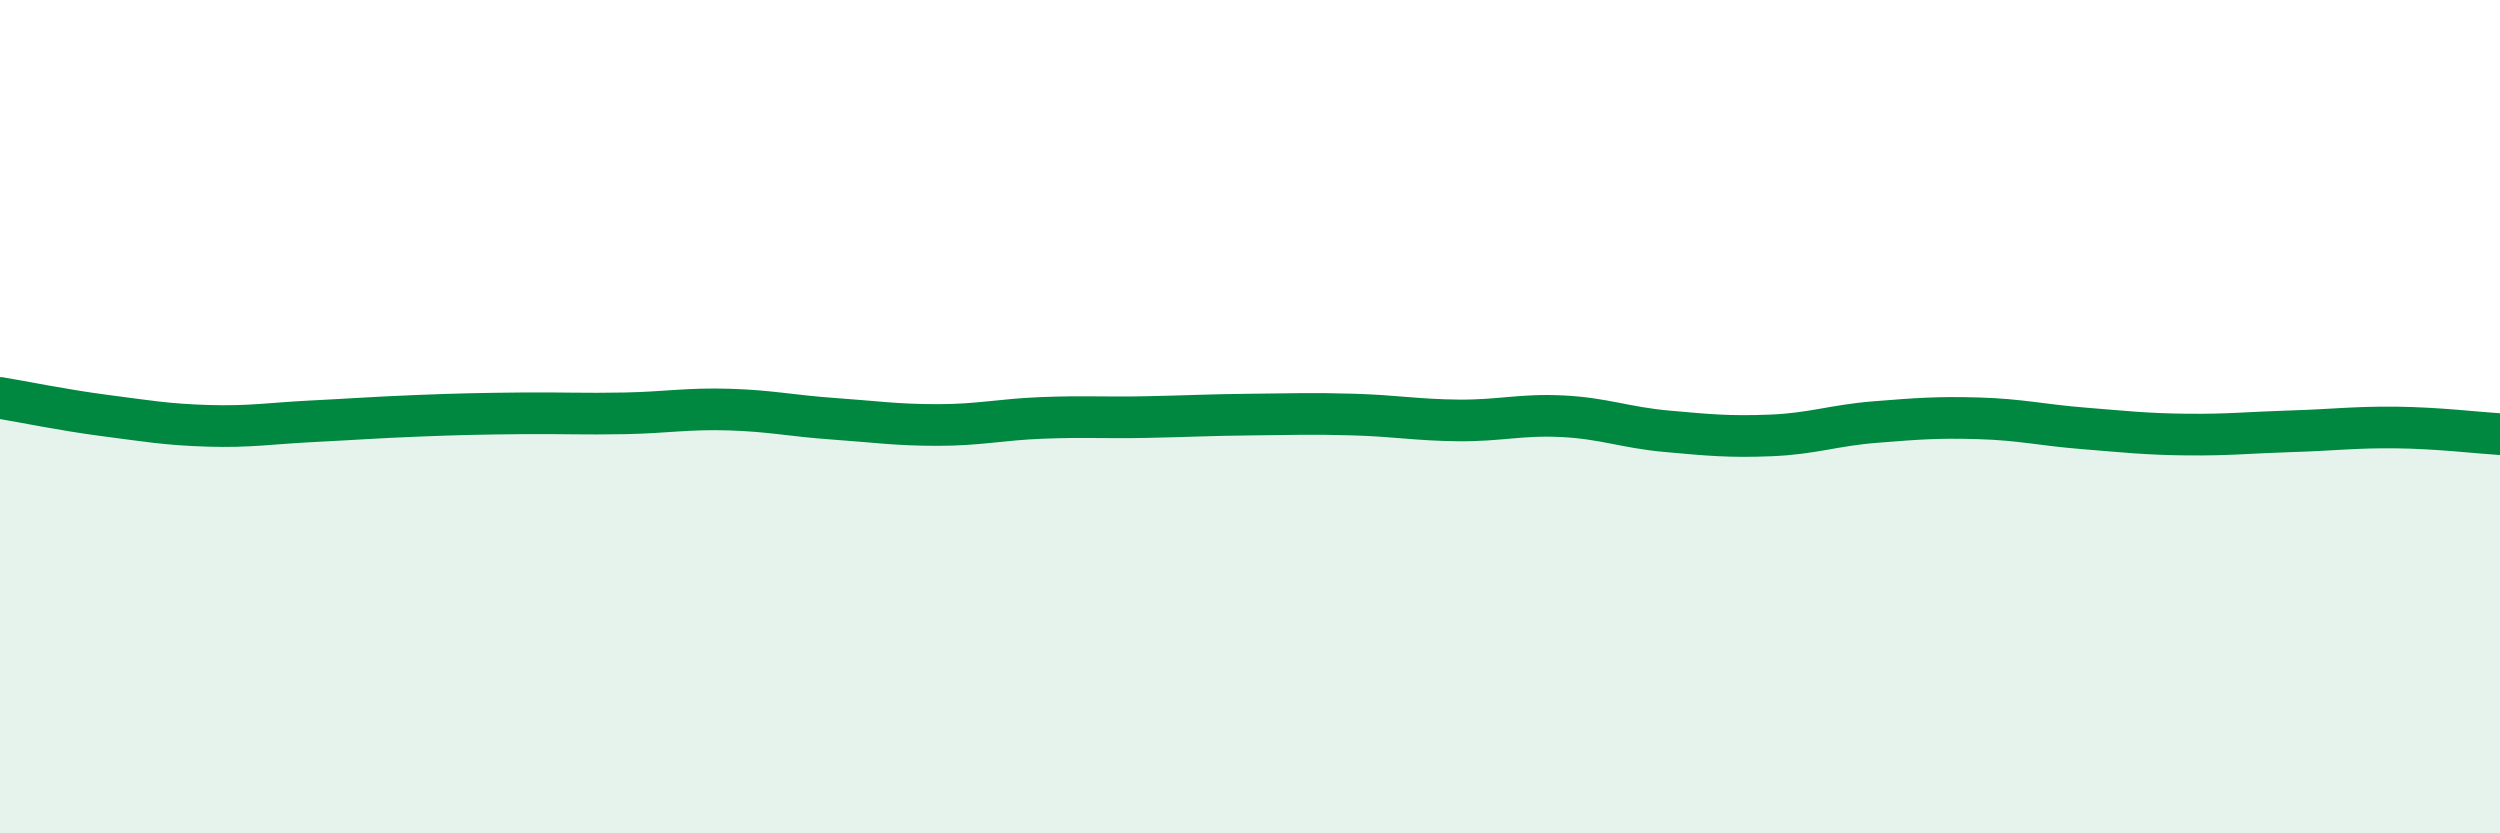
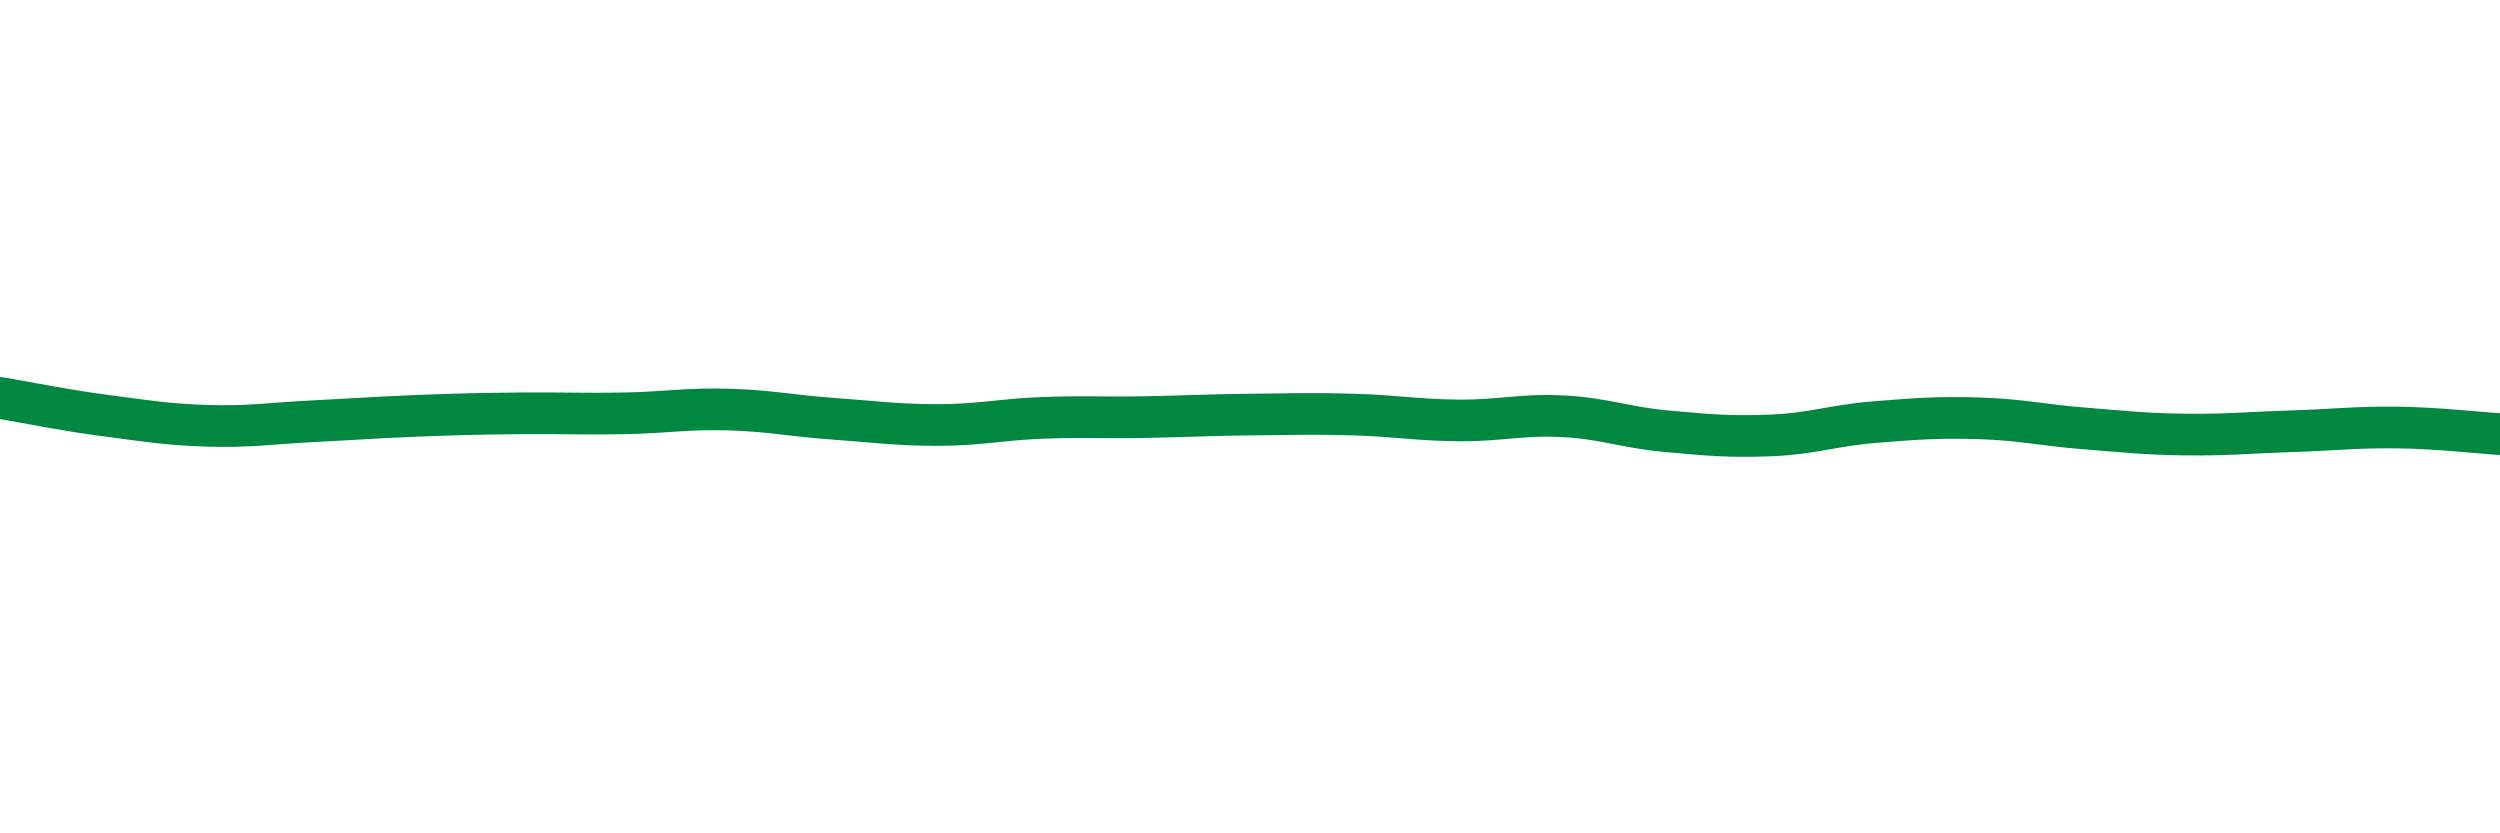
<svg xmlns="http://www.w3.org/2000/svg" width="60" height="20" viewBox="0 0 60 20">
-   <path d="M 0,9.55 C 0.5,9.63 1.5,9.84 2.5,9.97 C 3.5,10.1 4,10.19 5,10.22 C 6,10.25 6.5,10.16 7.5,10.11 C 8.5,10.06 9,10.02 10,9.98 C 11,9.94 11.5,9.93 12.5,9.92 C 13.5,9.91 14,9.94 15,9.92 C 16,9.9 16.5,9.8 17.5,9.83 C 18.5,9.86 19,9.98 20,10.05 C 21,10.12 21.5,10.2 22.5,10.2 C 23.5,10.2 24,10.07 25,10.03 C 26,9.99 26.5,10.03 27.5,10.01 C 28.5,9.99 29,9.96 30,9.95 C 31,9.94 31.5,9.92 32.5,9.95 C 33.5,9.98 34,10.08 35,10.09 C 36,10.1 36.5,9.94 37.5,9.99 C 38.5,10.04 39,10.26 40,10.35 C 41,10.44 41.5,10.49 42.5,10.45 C 43.5,10.41 44,10.21 45,10.13 C 46,10.05 46.5,10.01 47.5,10.04 C 48.5,10.07 49,10.2 50,10.28 C 51,10.36 51.5,10.42 52.5,10.43 C 53.5,10.44 54,10.38 55,10.35 C 56,10.32 56.5,10.25 57.5,10.26 C 58.5,10.27 59.5,10.39 60,10.42L60 20L0 20Z" fill="#008740" opacity="0.1" stroke-linecap="round" stroke-linejoin="round" />
  <path d="M 0,9.55 C 0.5,9.63 1.5,9.84 2.5,9.97 C 3.5,10.1 4,10.19 5,10.22 C 6,10.25 6.5,10.16 7.5,10.11 C 8.5,10.06 9,10.02 10,9.98 C 11,9.94 11.5,9.93 12.5,9.92 C 13.5,9.91 14,9.94 15,9.92 C 16,9.9 16.5,9.8 17.5,9.83 C 18.5,9.86 19,9.98 20,10.05 C 21,10.12 21.5,10.2 22.5,10.2 C 23.5,10.2 24,10.07 25,10.03 C 26,9.99 26.5,10.03 27.5,10.01 C 28.5,9.99 29,9.96 30,9.95 C 31,9.94 31.5,9.92 32.5,9.95 C 33.5,9.98 34,10.08 35,10.09 C 36,10.1 36.5,9.94 37.5,9.99 C 38.5,10.04 39,10.26 40,10.35 C 41,10.44 41.5,10.49 42.5,10.45 C 43.5,10.41 44,10.21 45,10.13 C 46,10.05 46.5,10.01 47.5,10.04 C 48.5,10.07 49,10.2 50,10.28 C 51,10.36 51.5,10.42 52.5,10.43 C 53.5,10.44 54,10.38 55,10.35 C 56,10.32 56.5,10.25 57.5,10.26 C 58.5,10.27 59.5,10.39 60,10.42" stroke="#008740" stroke-width="1" fill="none" stroke-linecap="round" stroke-linejoin="round" />
</svg>